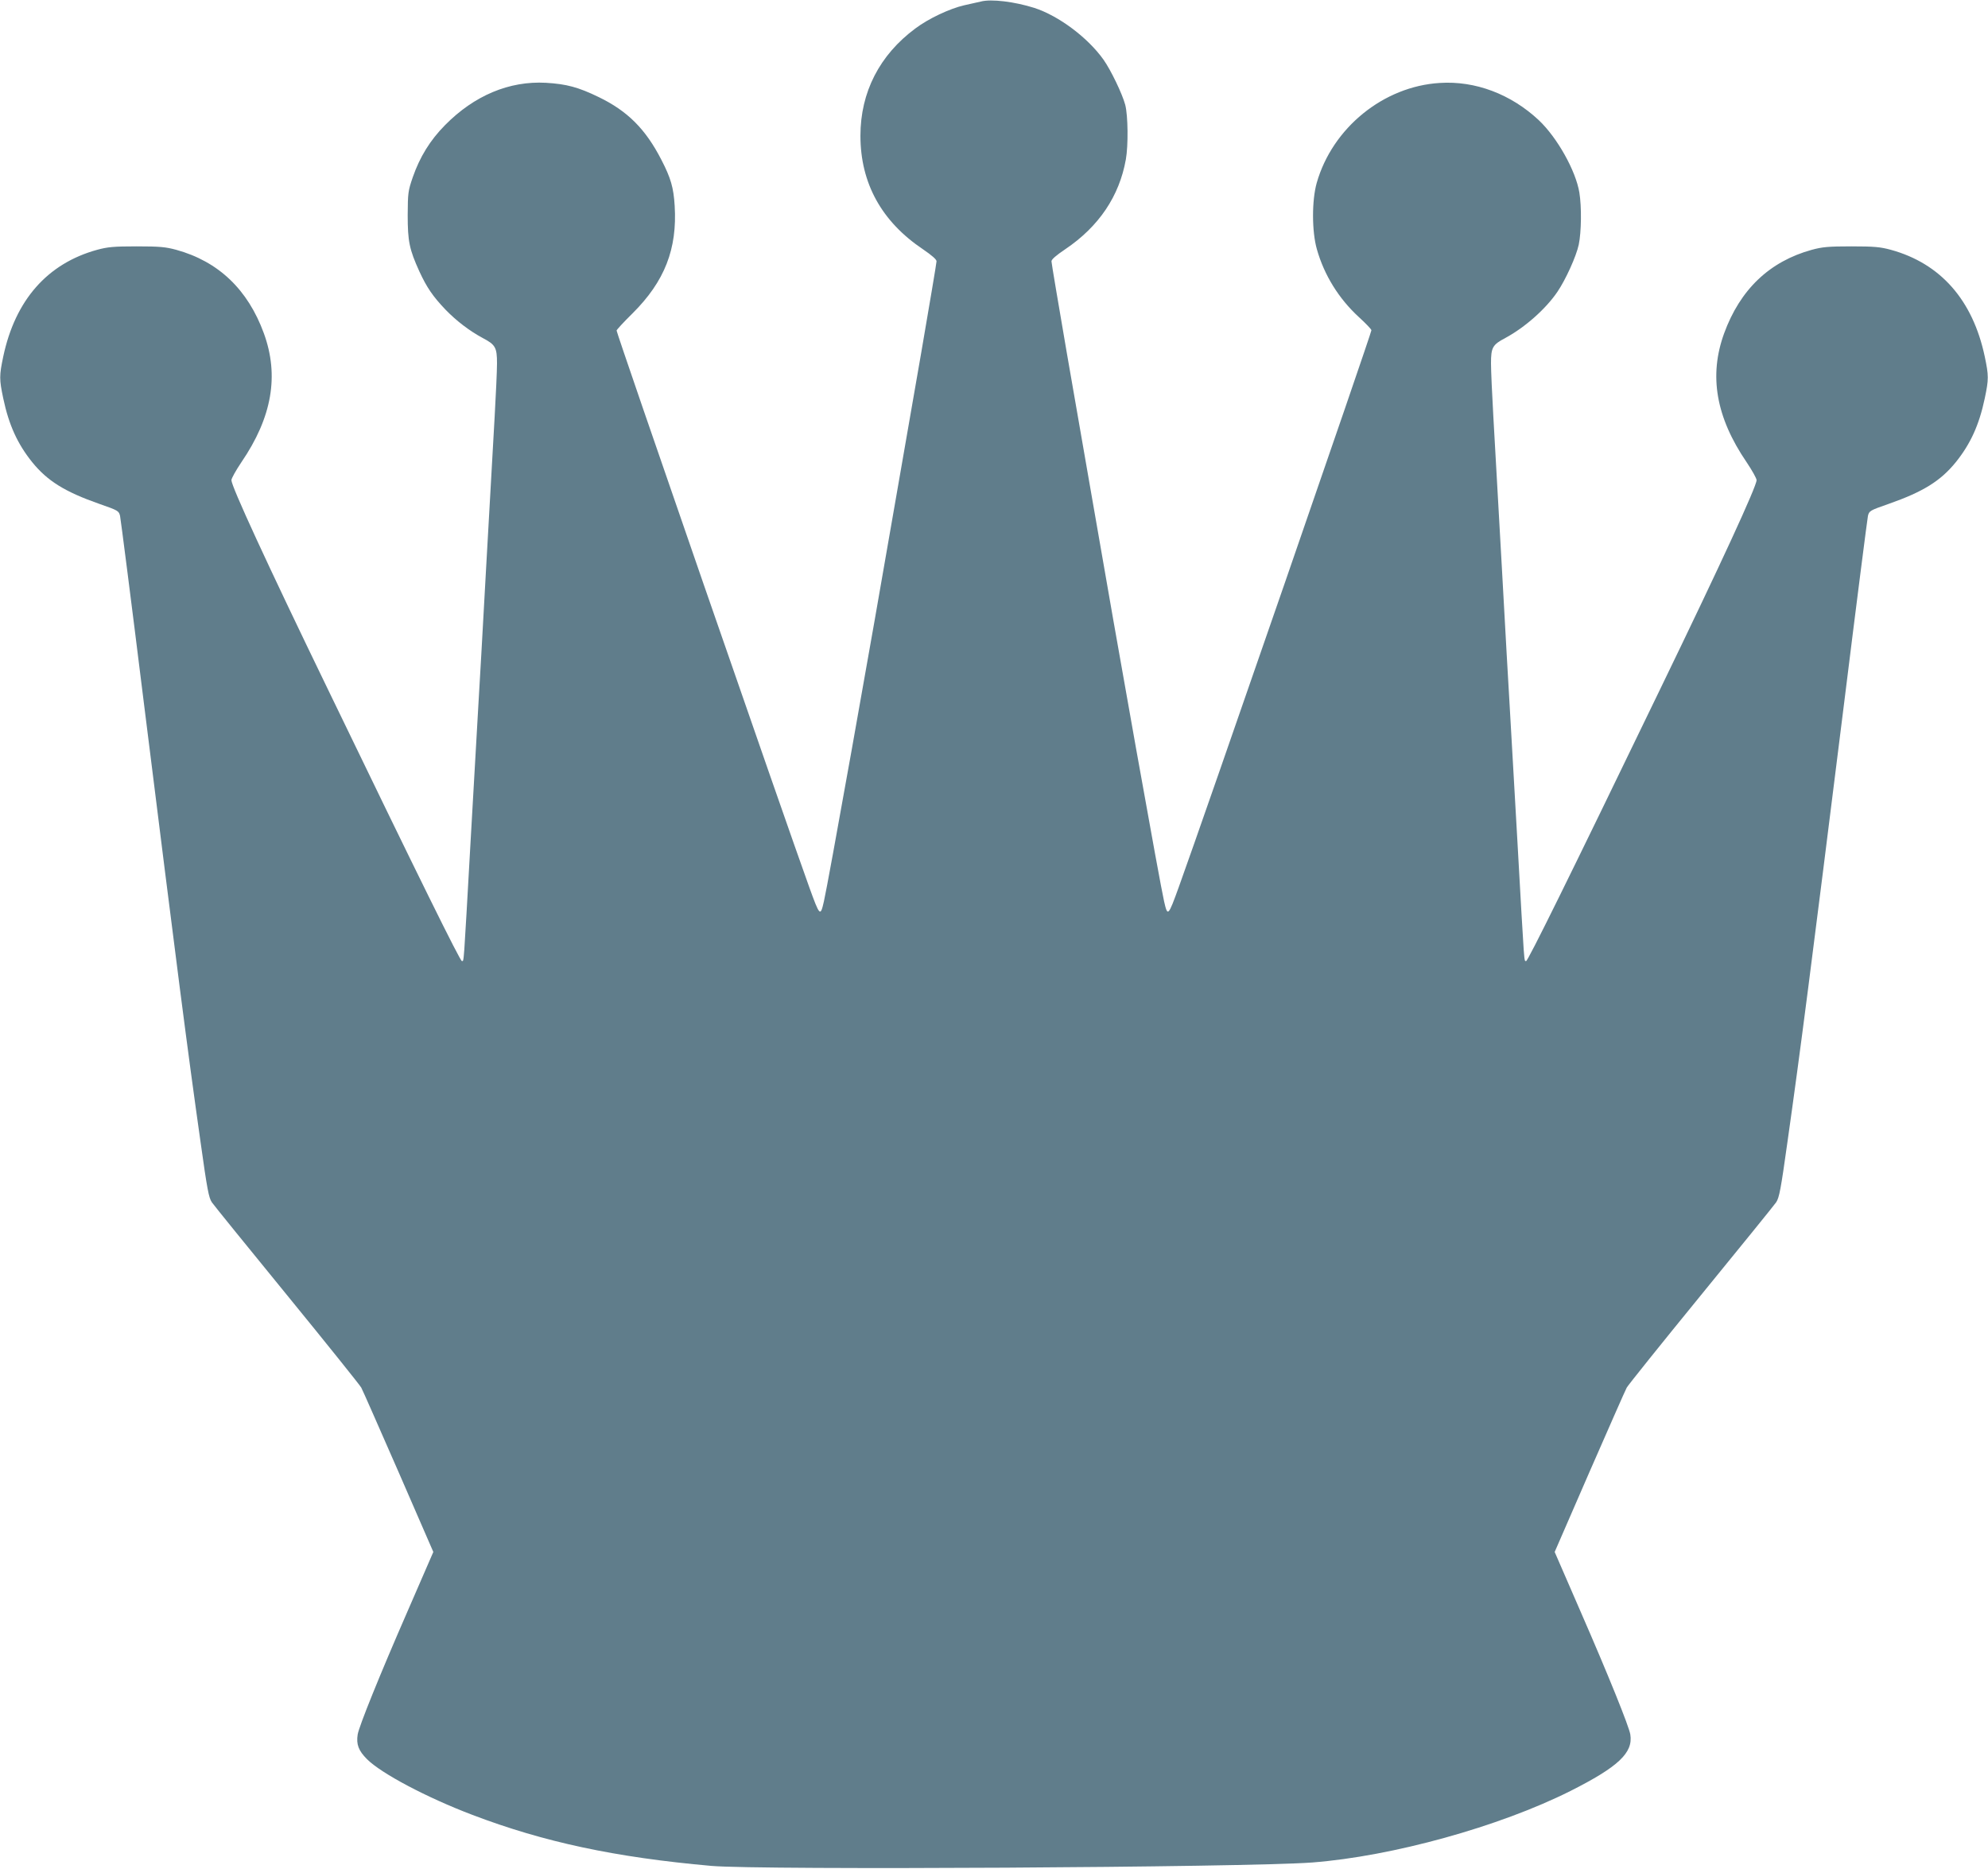
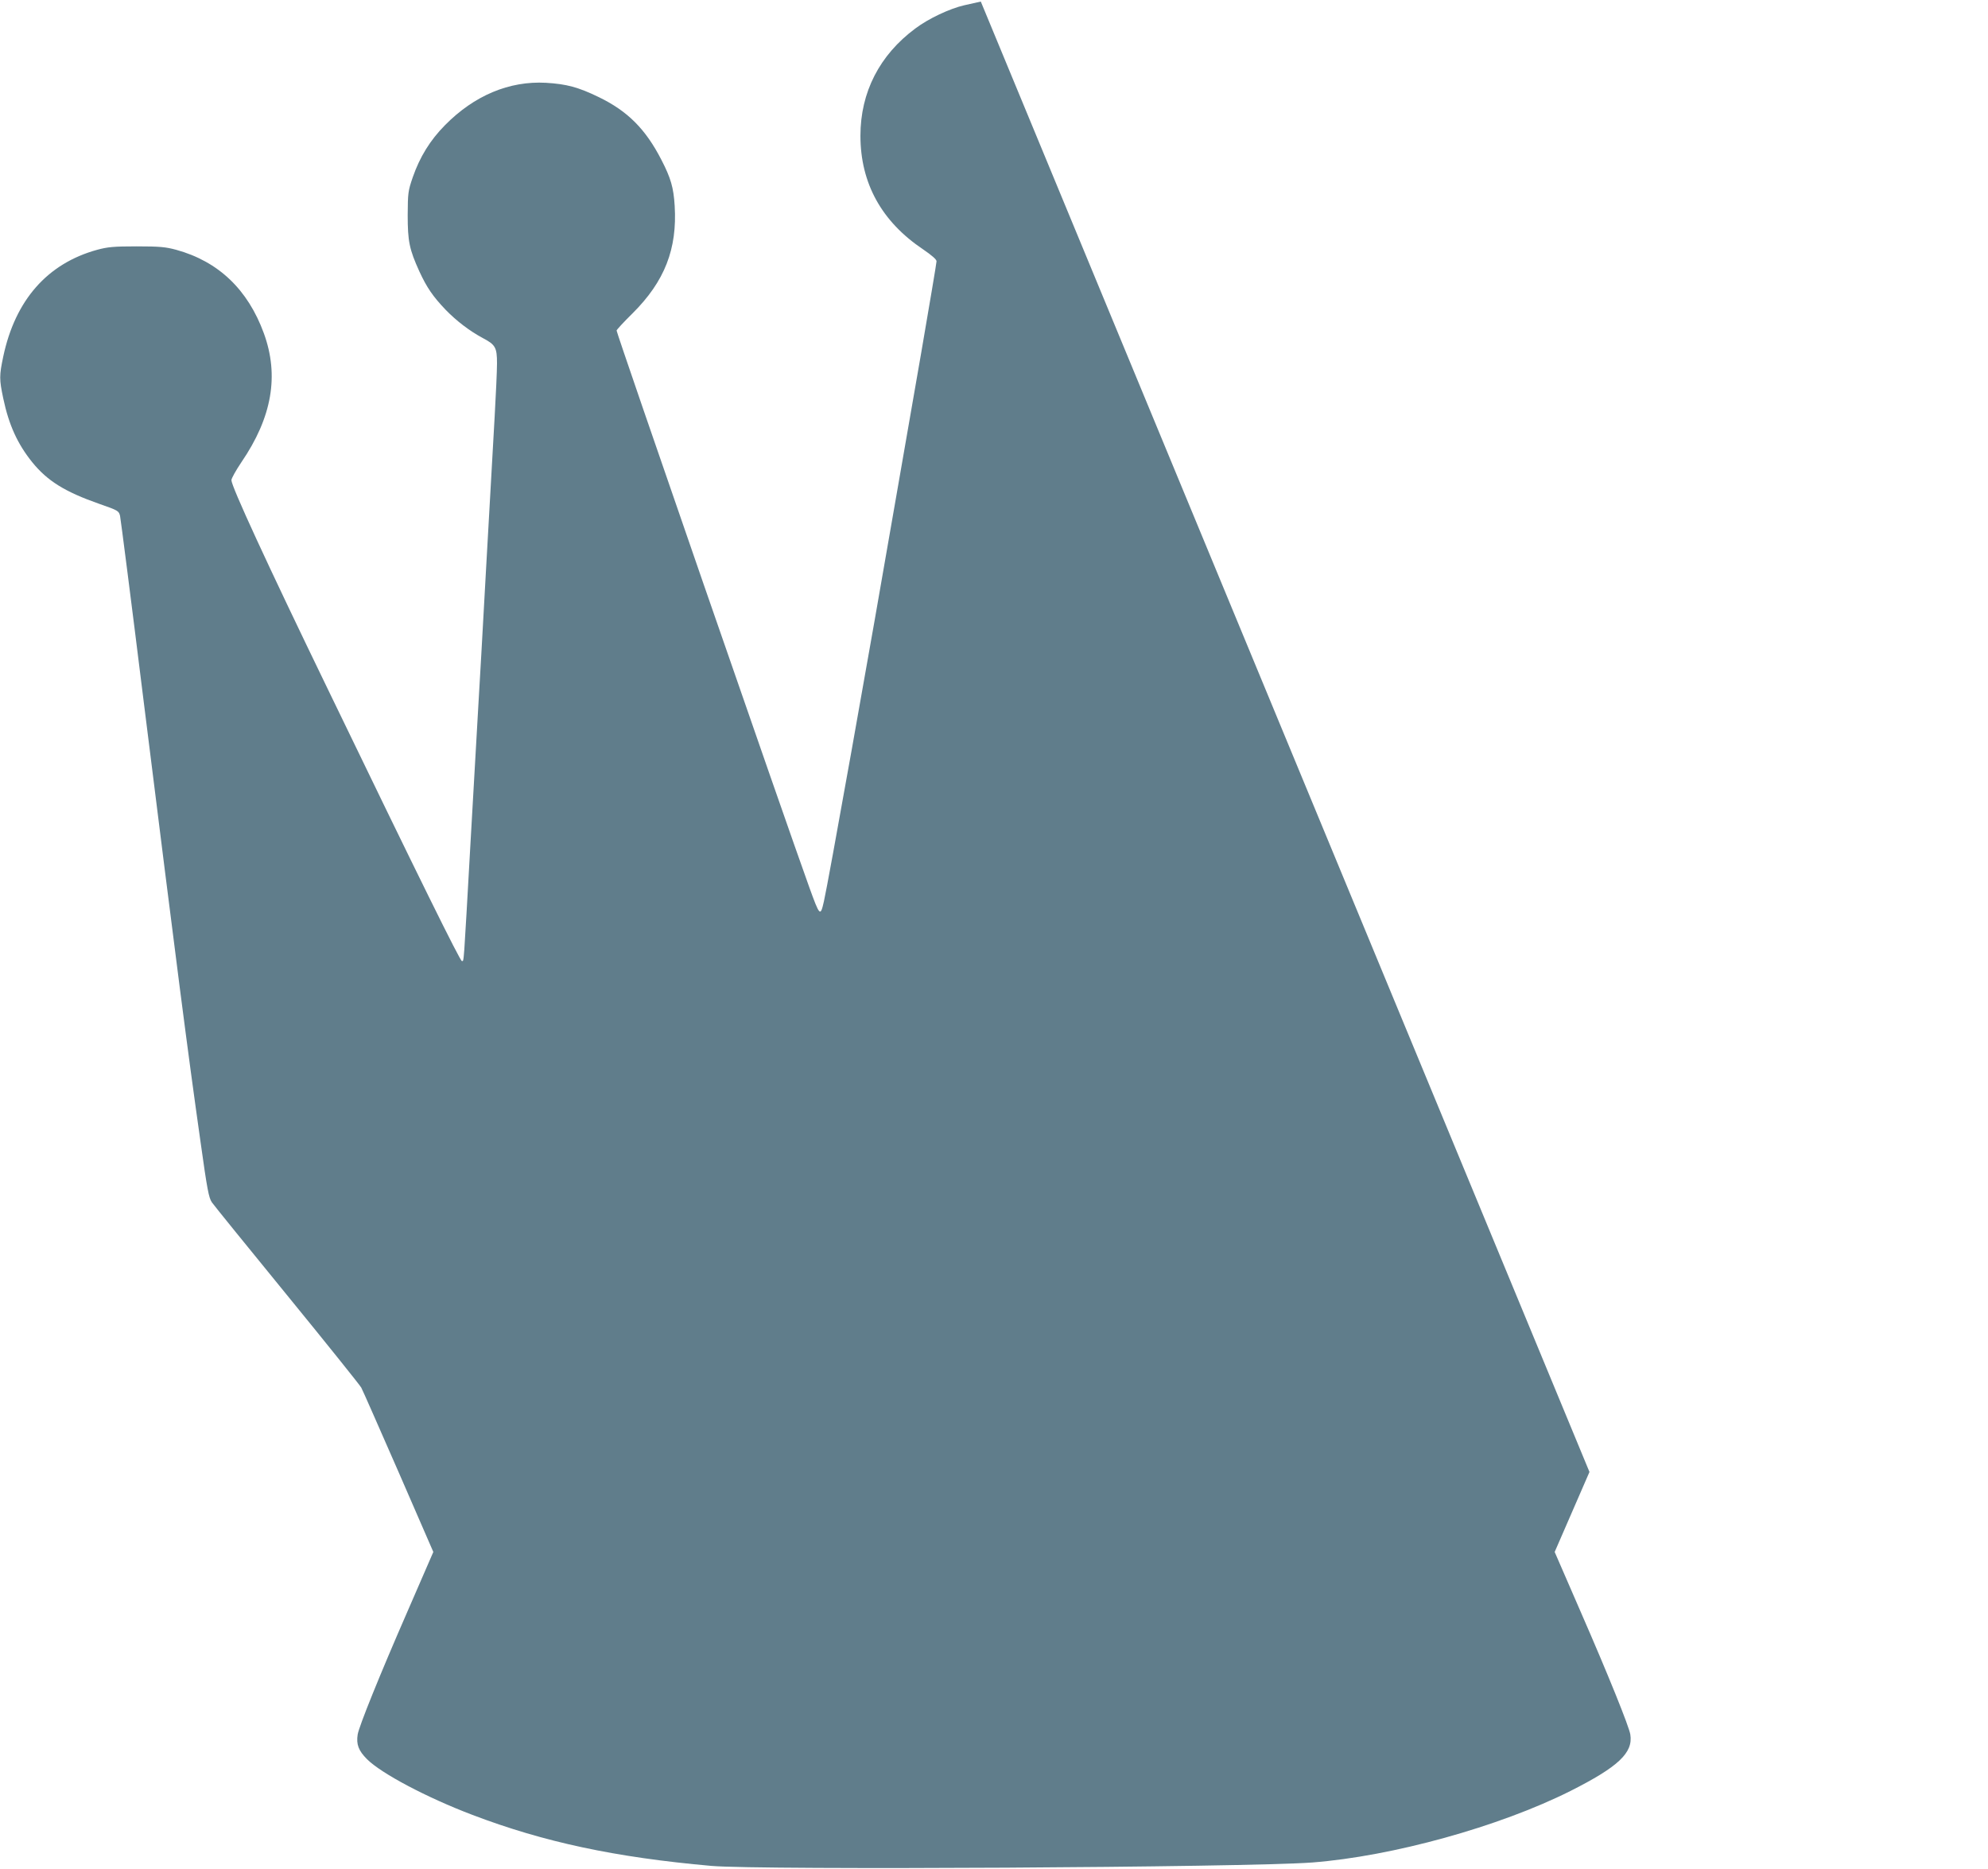
<svg xmlns="http://www.w3.org/2000/svg" version="1.0" width="1280pt" height="1203pt" viewBox="0 0 1280 1203" preserveAspectRatio="xMidYMid meet">
  <g transform="translate(0,1203) scale(0.1,-0.1)" fill="#607d8b" stroke="none">
-     <path d="M6315 12020 c-16 -4 -65 -15 -107 -24 -92 -21 -229 -85 -314 -149 -231 -171 -354 -411 -354 -691 0 -305 136 -552 403 -731 57 -39 87 -65 87 -77 0 -11 -45 -276 -99 -591 -55 -315 -125 -718 -156 -897 -177 -1027 -444 -2521 -470 -2632 -23 -101 -26 -99 -95 92 -154 426 -1240 3563 -1240 3582 0 5 46 55 103 111 207 206 288 415 271 692 -7 117 -25 179 -85 295 -102 199 -218 315 -404 405 -132 64 -207 84 -340 92 -236 13 -462 -82 -650 -273 -96 -97 -162 -205 -207 -334 -31 -90 -32 -102 -33 -245 0 -169 11 -221 75 -362 48 -104 87 -161 169 -247 70 -72 152 -135 239 -182 82 -43 92 -61 92 -163 0 -47 -7 -201 -15 -341 -8 -140 -33 -579 -55 -975 -22 -396 -44 -794 -50 -885 -5 -91 -28 -484 -50 -875 -47 -832 -42 -768 -56 -772 -10 -3 -272 527 -864 1752 -392 809 -620 1304 -620 1344 0 11 29 63 64 115 198 290 244 558 145 830 -103 282 -292 463 -565 538 -67 18 -105 22 -254 22 -149 0 -187 -4 -254 -22 -321 -88 -528 -324 -605 -687 -26 -123 -26 -147 0 -270 36 -171 92 -293 186 -410 99 -122 211 -191 433 -269 121 -42 125 -45 133 -77 4 -19 73 -556 152 -1194 216 -1729 283 -2250 366 -2835 43 -308 53 -360 73 -390 13 -19 232 -289 486 -600 254 -311 468 -578 476 -593 9 -16 116 -260 240 -543 l224 -515 -166 -382 c-180 -412 -313 -742 -321 -793 -10 -63 5 -104 60 -159 92 -92 385 -247 677 -358 462 -176 921 -274 1540 -329 315 -28 3449 -10 3870 22 515 40 1202 230 1661 460 309 156 405 246 386 364 -8 51 -141 381 -321 793 l-166 382 224 515 c124 283 231 527 240 543 8 15 222 282 476 593 254 311 473 581 486 600 20 30 30 82 73 390 83 585 150 1106 366 2835 79 638 148 1175 152 1194 8 32 12 35 133 77 222 78 334 147 433 269 94 117 150 239 186 410 26 123 26 147 0 270 -77 363 -284 599 -605 687 -67 18 -105 22 -254 22 -149 0 -187 -4 -254 -22 -273 -75 -462 -256 -565 -538 -99 -272 -53 -540 145 -830 35 -52 64 -104 64 -115 0 -40 -228 -535 -620 -1344 -592 -1225 -854 -1755 -864 -1752 -14 4 -9 -60 -56 772 -22 391 -45 784 -50 875 -6 91 -28 489 -50 885 -22 396 -47 835 -55 975 -8 140 -15 294 -15 341 0 102 10 120 92 163 126 68 261 187 336 298 53 78 121 228 137 303 17 82 19 243 4 335 -23 141 -143 355 -262 467 -179 167 -408 254 -637 239 -362 -22 -691 -289 -792 -643 -32 -112 -32 -313 1 -428 47 -166 141 -318 271 -437 44 -40 80 -78 80 -84 0 -20 -1074 -3125 -1240 -3584 -69 -191 -72 -193 -95 -92 -26 111 -293 1605 -470 2632 -31 179 -101 582 -156 897 -54 315 -99 580 -99 591 0 12 30 38 88 77 217 146 349 342 391 579 16 90 14 282 -4 351 -19 71 -92 223 -140 291 -101 142 -288 282 -445 333 -126 40 -278 59 -345 41z" />
+     <path d="M6315 12020 c-16 -4 -65 -15 -107 -24 -92 -21 -229 -85 -314 -149 -231 -171 -354 -411 -354 -691 0 -305 136 -552 403 -731 57 -39 87 -65 87 -77 0 -11 -45 -276 -99 -591 -55 -315 -125 -718 -156 -897 -177 -1027 -444 -2521 -470 -2632 -23 -101 -26 -99 -95 92 -154 426 -1240 3563 -1240 3582 0 5 46 55 103 111 207 206 288 415 271 692 -7 117 -25 179 -85 295 -102 199 -218 315 -404 405 -132 64 -207 84 -340 92 -236 13 -462 -82 -650 -273 -96 -97 -162 -205 -207 -334 -31 -90 -32 -102 -33 -245 0 -169 11 -221 75 -362 48 -104 87 -161 169 -247 70 -72 152 -135 239 -182 82 -43 92 -61 92 -163 0 -47 -7 -201 -15 -341 -8 -140 -33 -579 -55 -975 -22 -396 -44 -794 -50 -885 -5 -91 -28 -484 -50 -875 -47 -832 -42 -768 -56 -772 -10 -3 -272 527 -864 1752 -392 809 -620 1304 -620 1344 0 11 29 63 64 115 198 290 244 558 145 830 -103 282 -292 463 -565 538 -67 18 -105 22 -254 22 -149 0 -187 -4 -254 -22 -321 -88 -528 -324 -605 -687 -26 -123 -26 -147 0 -270 36 -171 92 -293 186 -410 99 -122 211 -191 433 -269 121 -42 125 -45 133 -77 4 -19 73 -556 152 -1194 216 -1729 283 -2250 366 -2835 43 -308 53 -360 73 -390 13 -19 232 -289 486 -600 254 -311 468 -578 476 -593 9 -16 116 -260 240 -543 l224 -515 -166 -382 c-180 -412 -313 -742 -321 -793 -10 -63 5 -104 60 -159 92 -92 385 -247 677 -358 462 -176 921 -274 1540 -329 315 -28 3449 -10 3870 22 515 40 1202 230 1661 460 309 156 405 246 386 364 -8 51 -141 381 -321 793 l-166 382 224 515 z" />
  </g>
</svg>